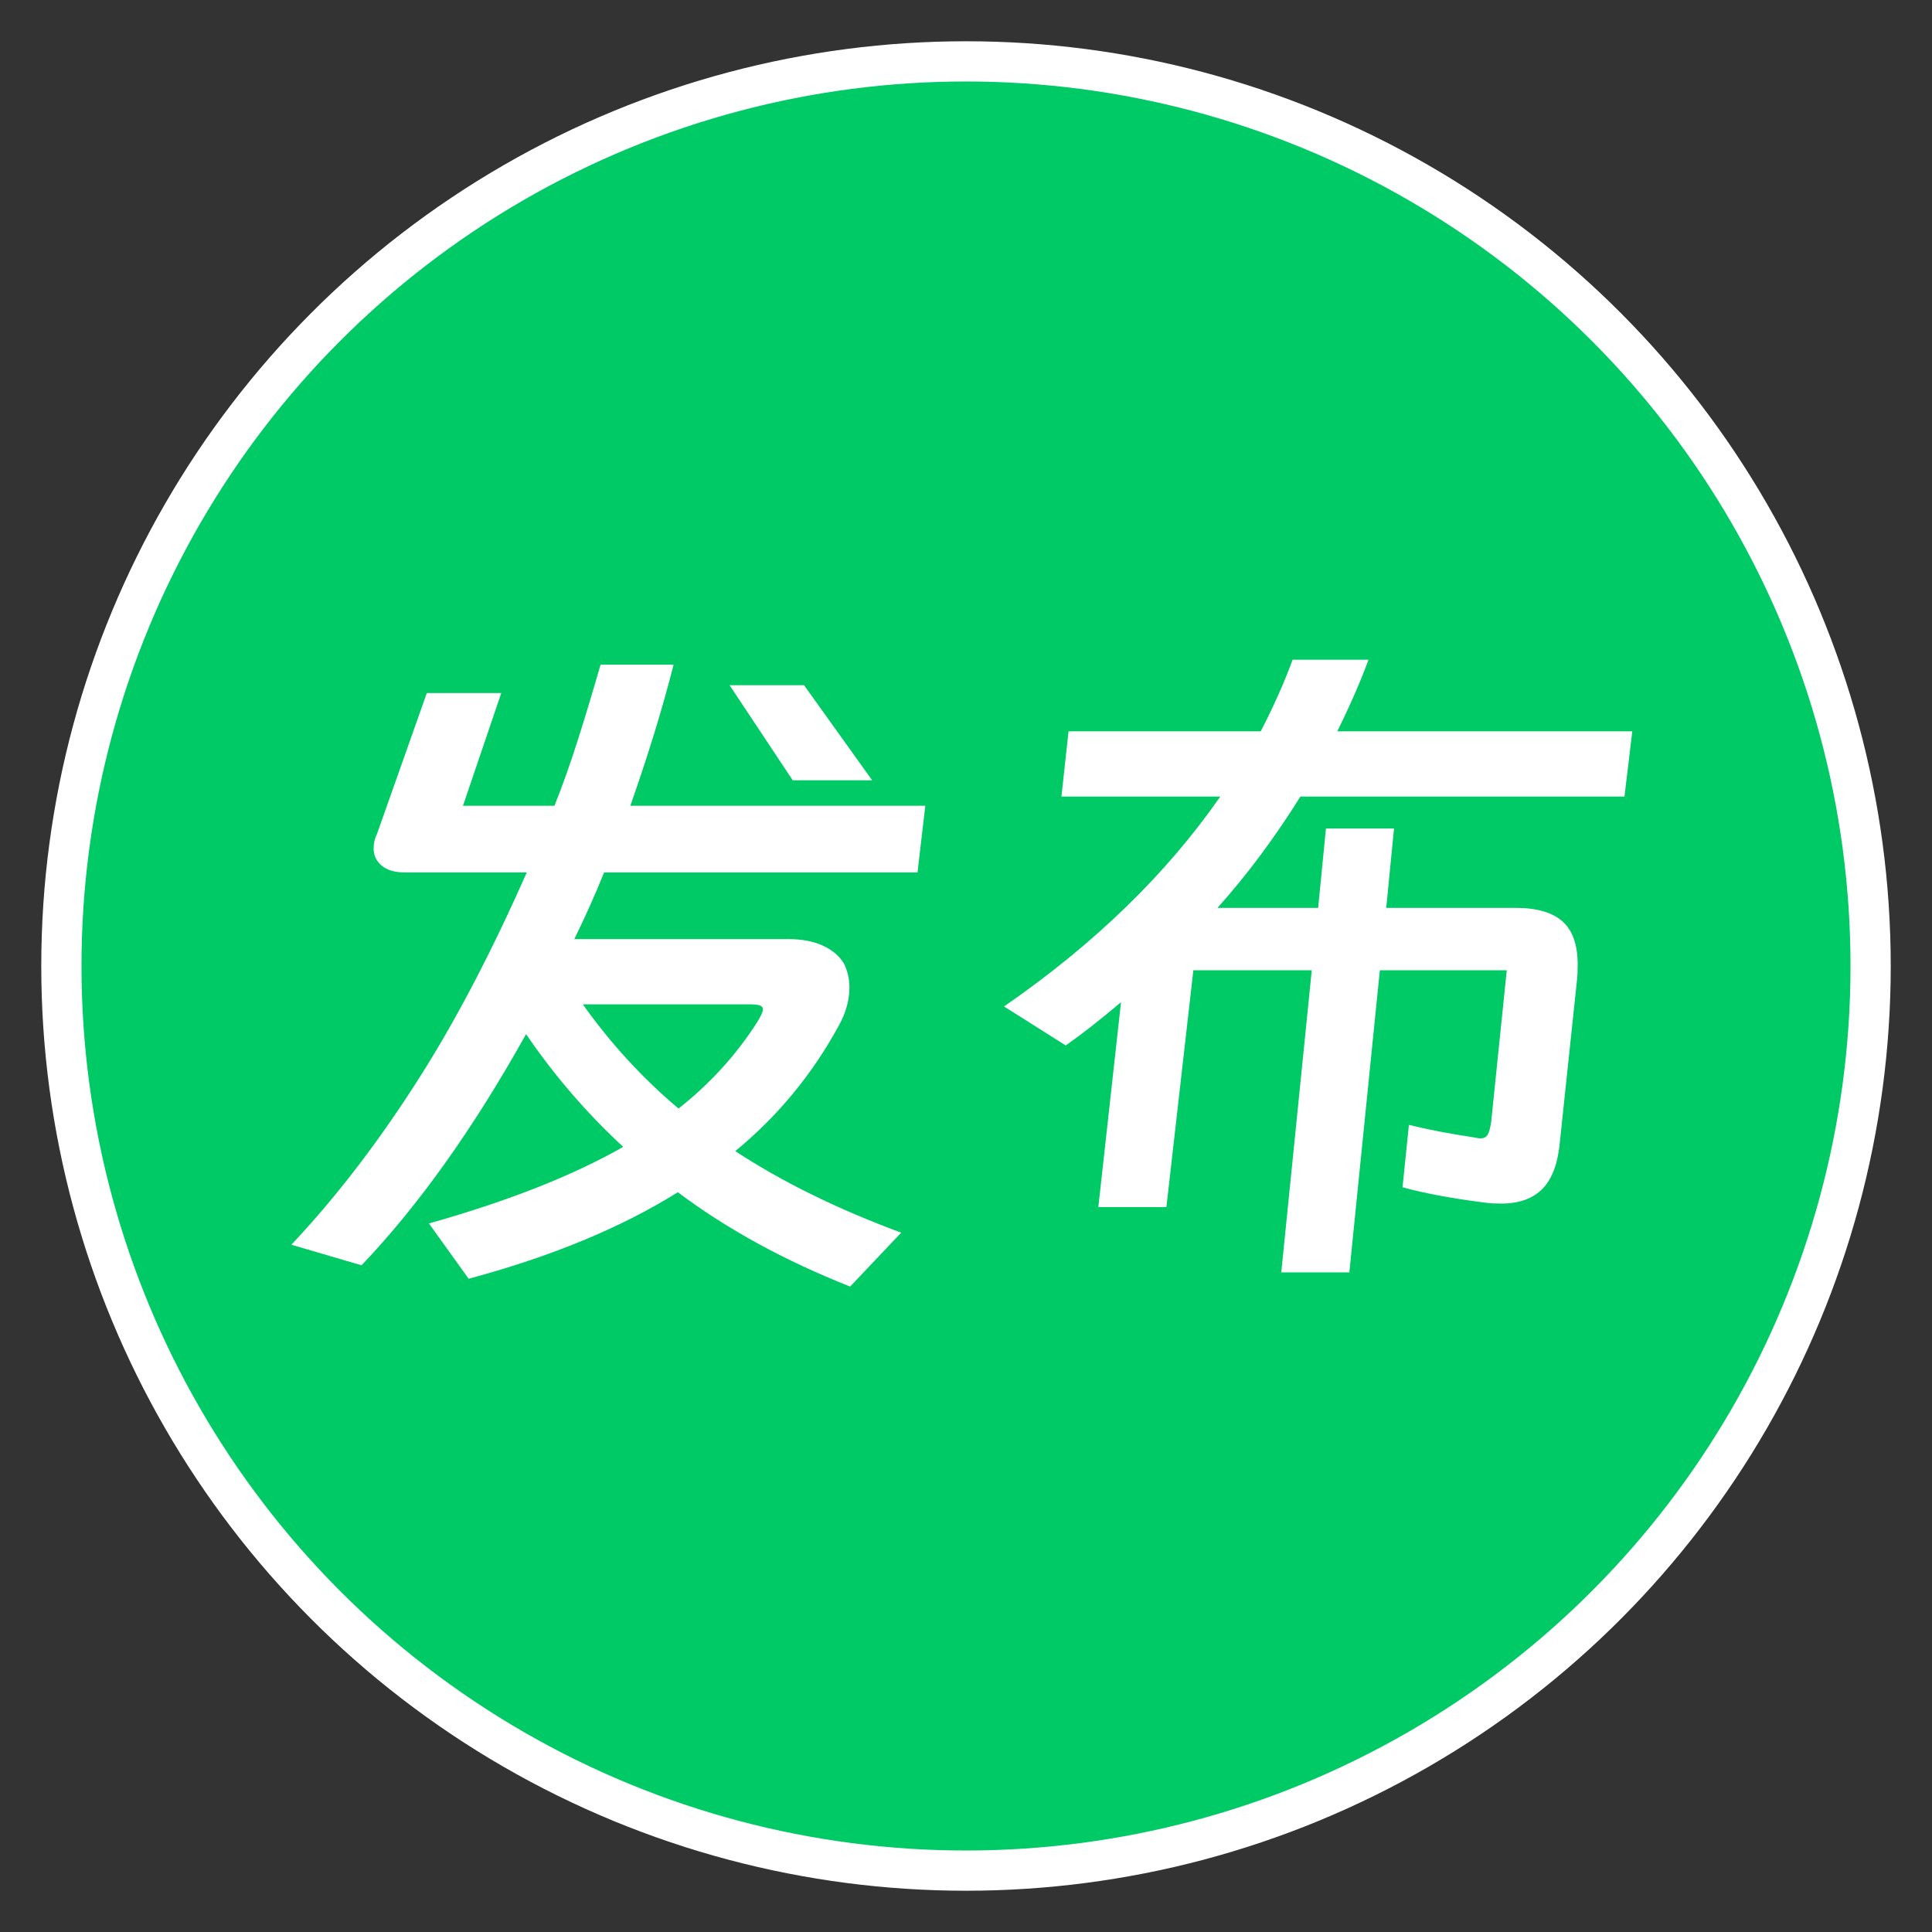
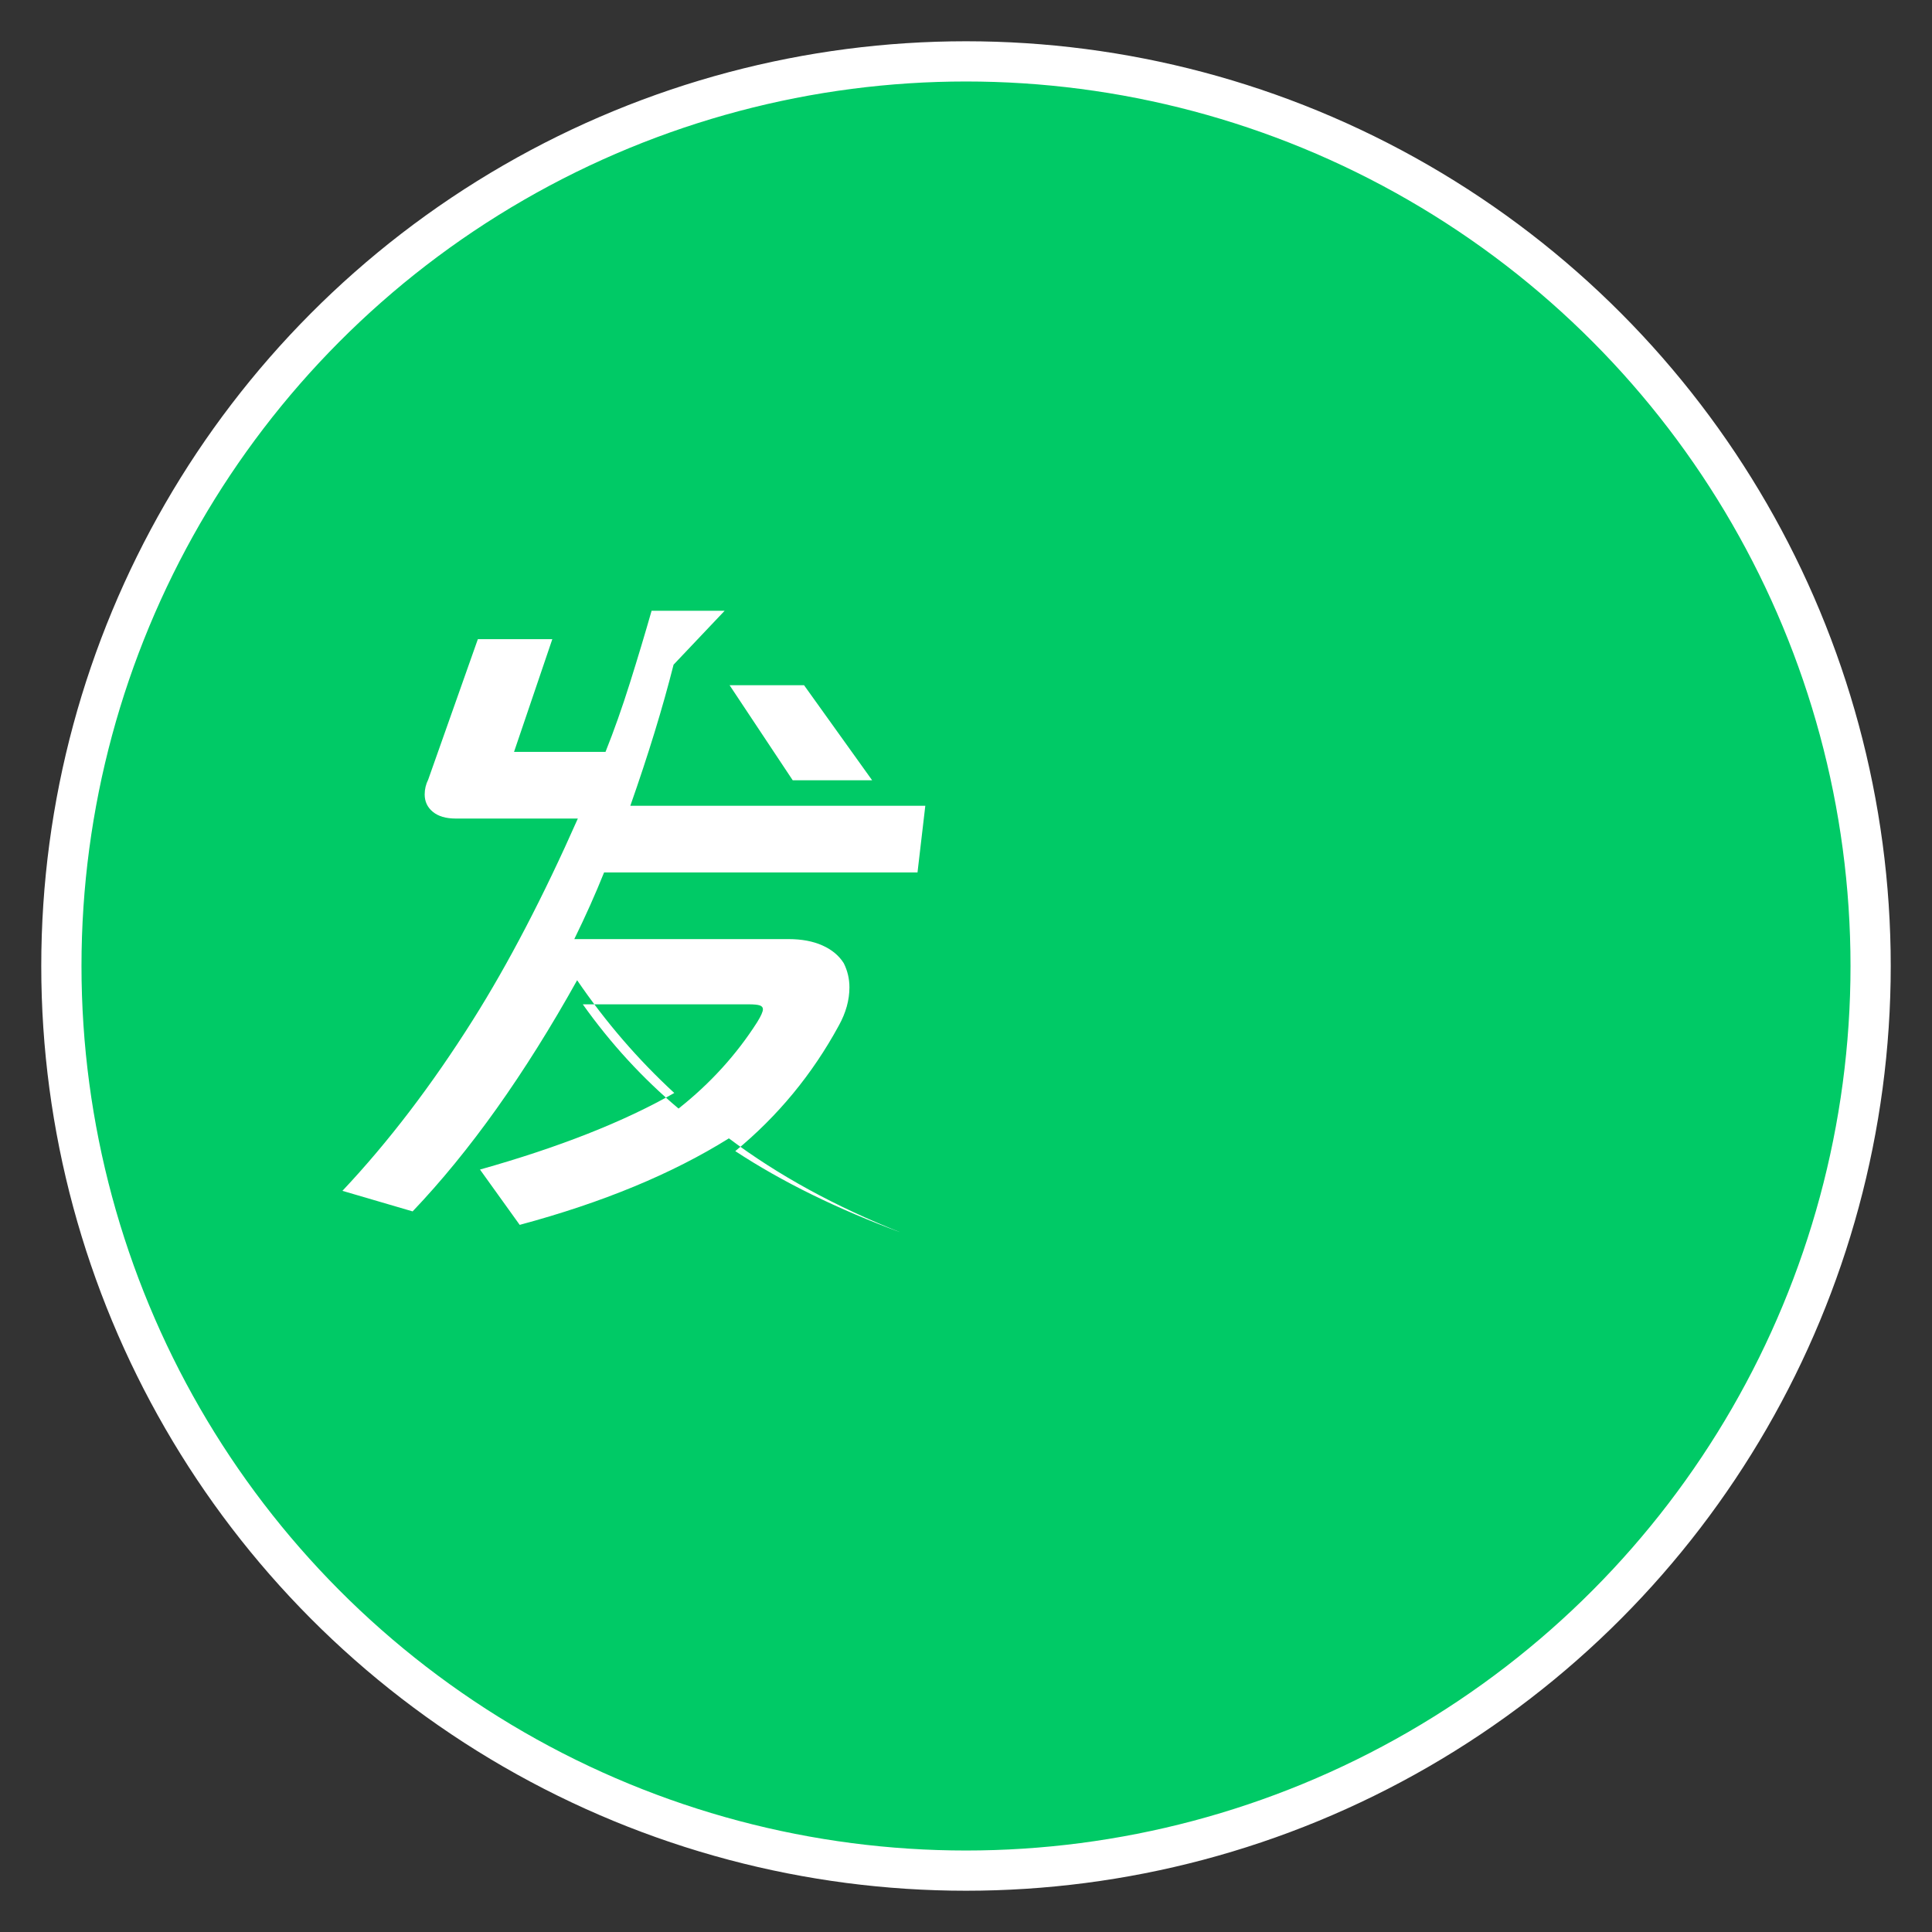
<svg xmlns="http://www.w3.org/2000/svg" id="_图层_2" data-name="图层 2" viewBox="0 0 490.42 490.42">
  <rect x="0" y="0" width="490.42" height="490.42" fill="#333333" stroke="none" />
  <defs>
    <style>
      .cls-1 {
        fill: #fff;
      }

      .cls-2 {
        fill: #00ca66;
        stroke: #fff;
        stroke-miterlimit: 10;
        stroke-width: 10.21px;
      }

      .cls-3 {
        fill: none;
      }
    </style>
  </defs>
  <g id="_图层_1-2" data-name="图层 1">
    <g>
      <circle class="cls-2" cx="245.21" cy="245.21" r="229.63" />
      <g>
-         <path class="cls-1" d="M170.98,168.72c-2.76,10.92-6.42,22.86-10.98,35.82h74.88l-1.98,16.92h-79.56c-2.16,5.4-4.68,11.04-7.56,16.92h54.36c3.36,0,6.24,.54,8.64,1.62,2.4,1.08,4.2,2.58,5.4,4.5,.96,1.92,1.44,3.96,1.44,6.12,0,3.24-.9,6.48-2.7,9.72-6.72,12.36-15.48,22.98-26.28,31.86,11.88,7.8,25.92,14.7,42.12,20.7l-12.96,13.68c-16.68-6.6-31.26-14.58-43.74-23.94-14.4,9-32.1,16.32-53.1,21.96l-10.08-14.04c20.04-5.64,36.48-12.12,49.32-19.44-9.24-8.52-17.46-18.06-24.66-28.62-13.32,23.88-27.24,43.44-41.76,58.68l-17.82-5.22c11.64-12.36,22.68-26.82,33.12-43.38,9-14.28,17.88-31.32,26.64-51.12h-30.96c-2.52,0-4.47-.57-5.85-1.71-1.38-1.14-2.07-2.61-2.07-4.41,0-1.32,.3-2.58,.9-3.78l12.6-35.64h18.9l-9.72,28.62h23.22c2.16-5.4,4.23-11.25,6.21-17.55,1.98-6.3,3.81-12.39,5.49-18.27h18.54Zm-23.04,86.22c7.08,9.96,15.18,18.78,24.3,26.46,8.04-6.36,14.7-13.68,19.98-21.96,.96-1.56,1.44-2.64,1.44-3.24,0-.48-.27-.81-.81-.99-.54-.18-1.47-.27-2.79-.27h-42.12Zm53.28-56.88l-16.02-24.12h18.9l17.28,24.12h-20.16Z" />
-         <path class="cls-1" d="M254.86,255.48c22.92-15.84,41.22-33.6,54.9-53.28h-40.32l1.8-16.56h48.78c3.24-6.24,5.94-12.3,8.1-18.18h19.26c-1.92,5.28-4.56,11.34-7.92,18.18h74.88l-1.98,16.56h-82.26c-6.6,10.56-13.62,19.98-21.06,28.26h25.56l1.98-20.16h17.28l-1.98,20.16h32.94c5.28,0,9.21,1.14,11.79,3.42,2.58,2.28,3.87,5.94,3.87,10.98,0,1.68-.06,3-.18,3.96l-4.32,40.86c-.48,5.52-1.95,9.54-4.41,12.06-2.46,2.52-5.97,3.78-10.53,3.78-1.56,0-2.76-.06-3.6-.18-8.64-1.08-15.78-2.4-21.42-3.96l1.62-15.84c4.8,1.2,10.44,2.28,16.92,3.24,.36,.12,.78,.18,1.26,.18,.84,0,1.44-.3,1.8-.9,.36-.6,.66-1.68,.9-3.24l3.96-38.52h-32.22l-7.74,76.68h-17.28l7.74-76.68h-30.06l-6.84,60.12h-17.28l5.76-52.02c-5.4,4.56-10.08,8.22-14.04,10.98l-15.66-9.9Z" />
+         <path class="cls-1" d="M170.98,168.72c-2.76,10.92-6.42,22.86-10.98,35.82h74.88l-1.98,16.92h-79.56c-2.16,5.4-4.68,11.04-7.56,16.92h54.36c3.36,0,6.24,.54,8.64,1.62,2.4,1.08,4.2,2.58,5.4,4.5,.96,1.92,1.44,3.96,1.44,6.12,0,3.24-.9,6.48-2.7,9.72-6.72,12.36-15.48,22.98-26.28,31.86,11.88,7.8,25.92,14.7,42.12,20.7c-16.68-6.6-31.26-14.58-43.74-23.94-14.4,9-32.1,16.32-53.1,21.96l-10.08-14.04c20.04-5.64,36.48-12.12,49.32-19.44-9.24-8.52-17.46-18.06-24.66-28.62-13.32,23.88-27.24,43.44-41.76,58.68l-17.82-5.22c11.64-12.36,22.68-26.82,33.12-43.38,9-14.28,17.88-31.32,26.64-51.12h-30.96c-2.52,0-4.47-.57-5.85-1.71-1.38-1.14-2.07-2.61-2.07-4.41,0-1.32,.3-2.58,.9-3.78l12.6-35.64h18.9l-9.72,28.62h23.22c2.16-5.4,4.23-11.25,6.21-17.55,1.98-6.3,3.81-12.39,5.49-18.27h18.54Zm-23.04,86.22c7.08,9.96,15.18,18.78,24.3,26.46,8.04-6.36,14.7-13.68,19.98-21.96,.96-1.56,1.44-2.64,1.44-3.24,0-.48-.27-.81-.81-.99-.54-.18-1.47-.27-2.79-.27h-42.12Zm53.28-56.88l-16.02-24.12h18.9l17.28,24.12h-20.16Z" />
      </g>
    </g>
-     <rect class="cls-3" width="490.42" height="490.42" />
  </g>
</svg>